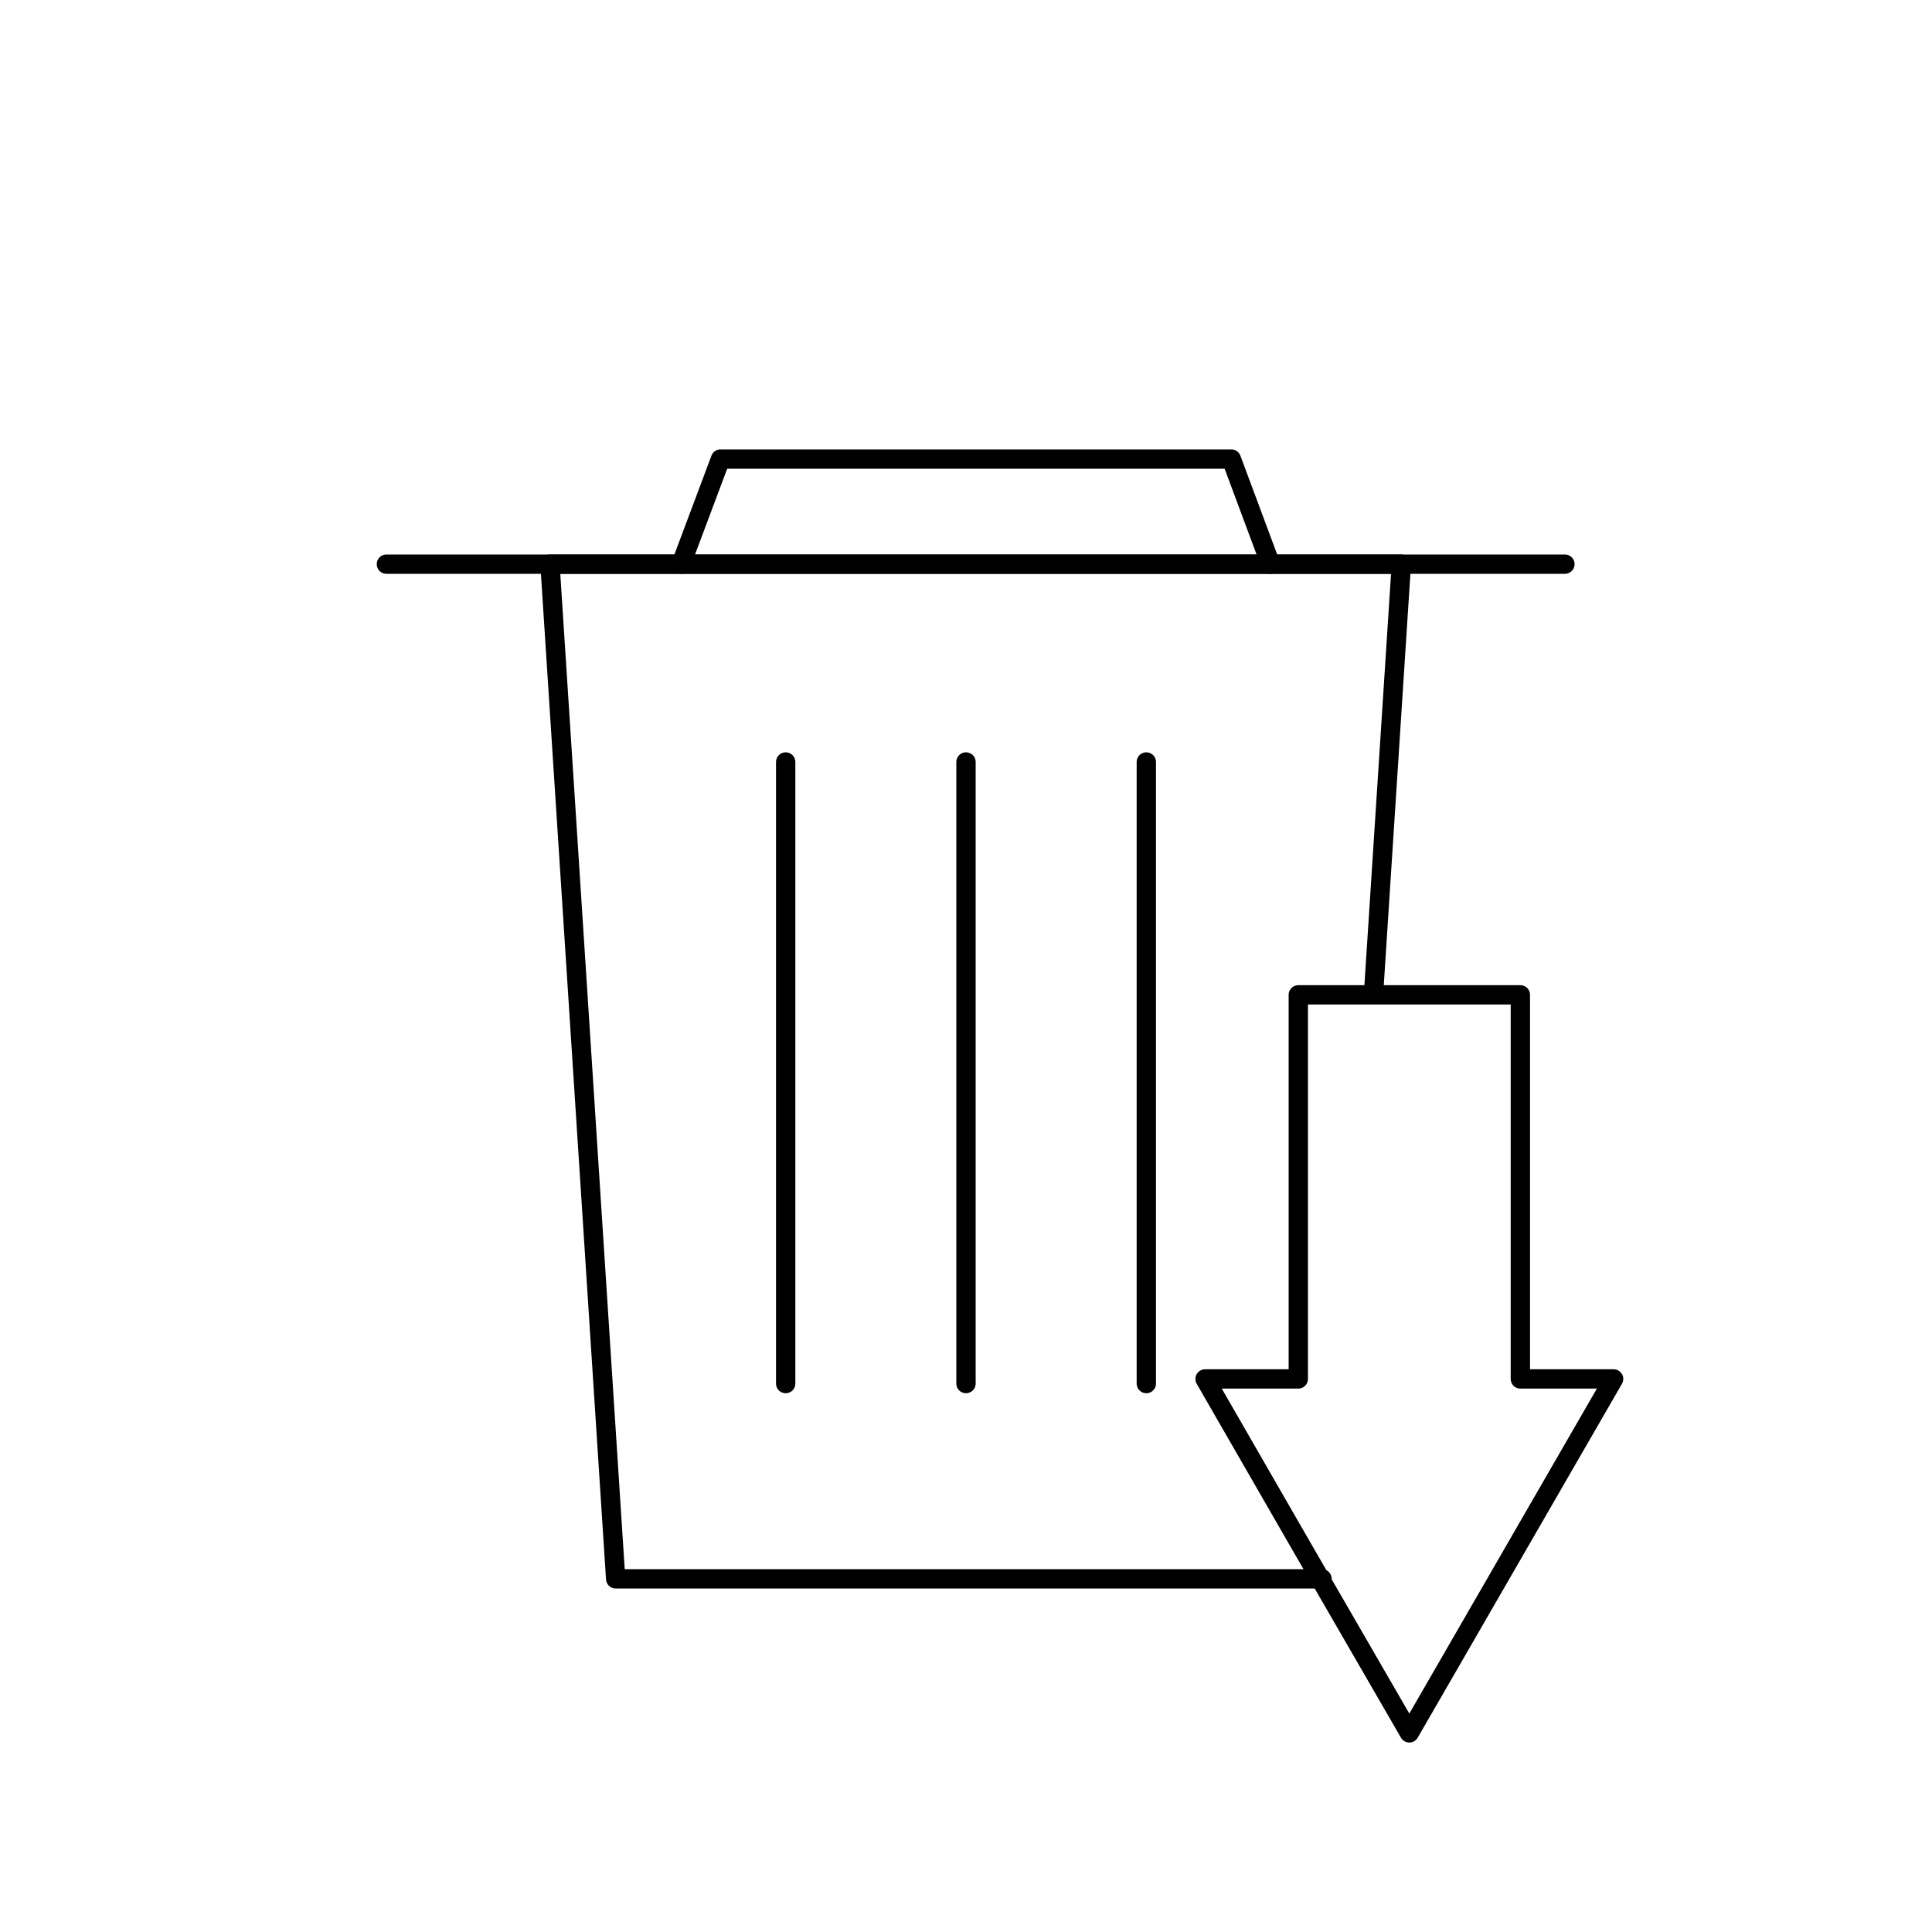
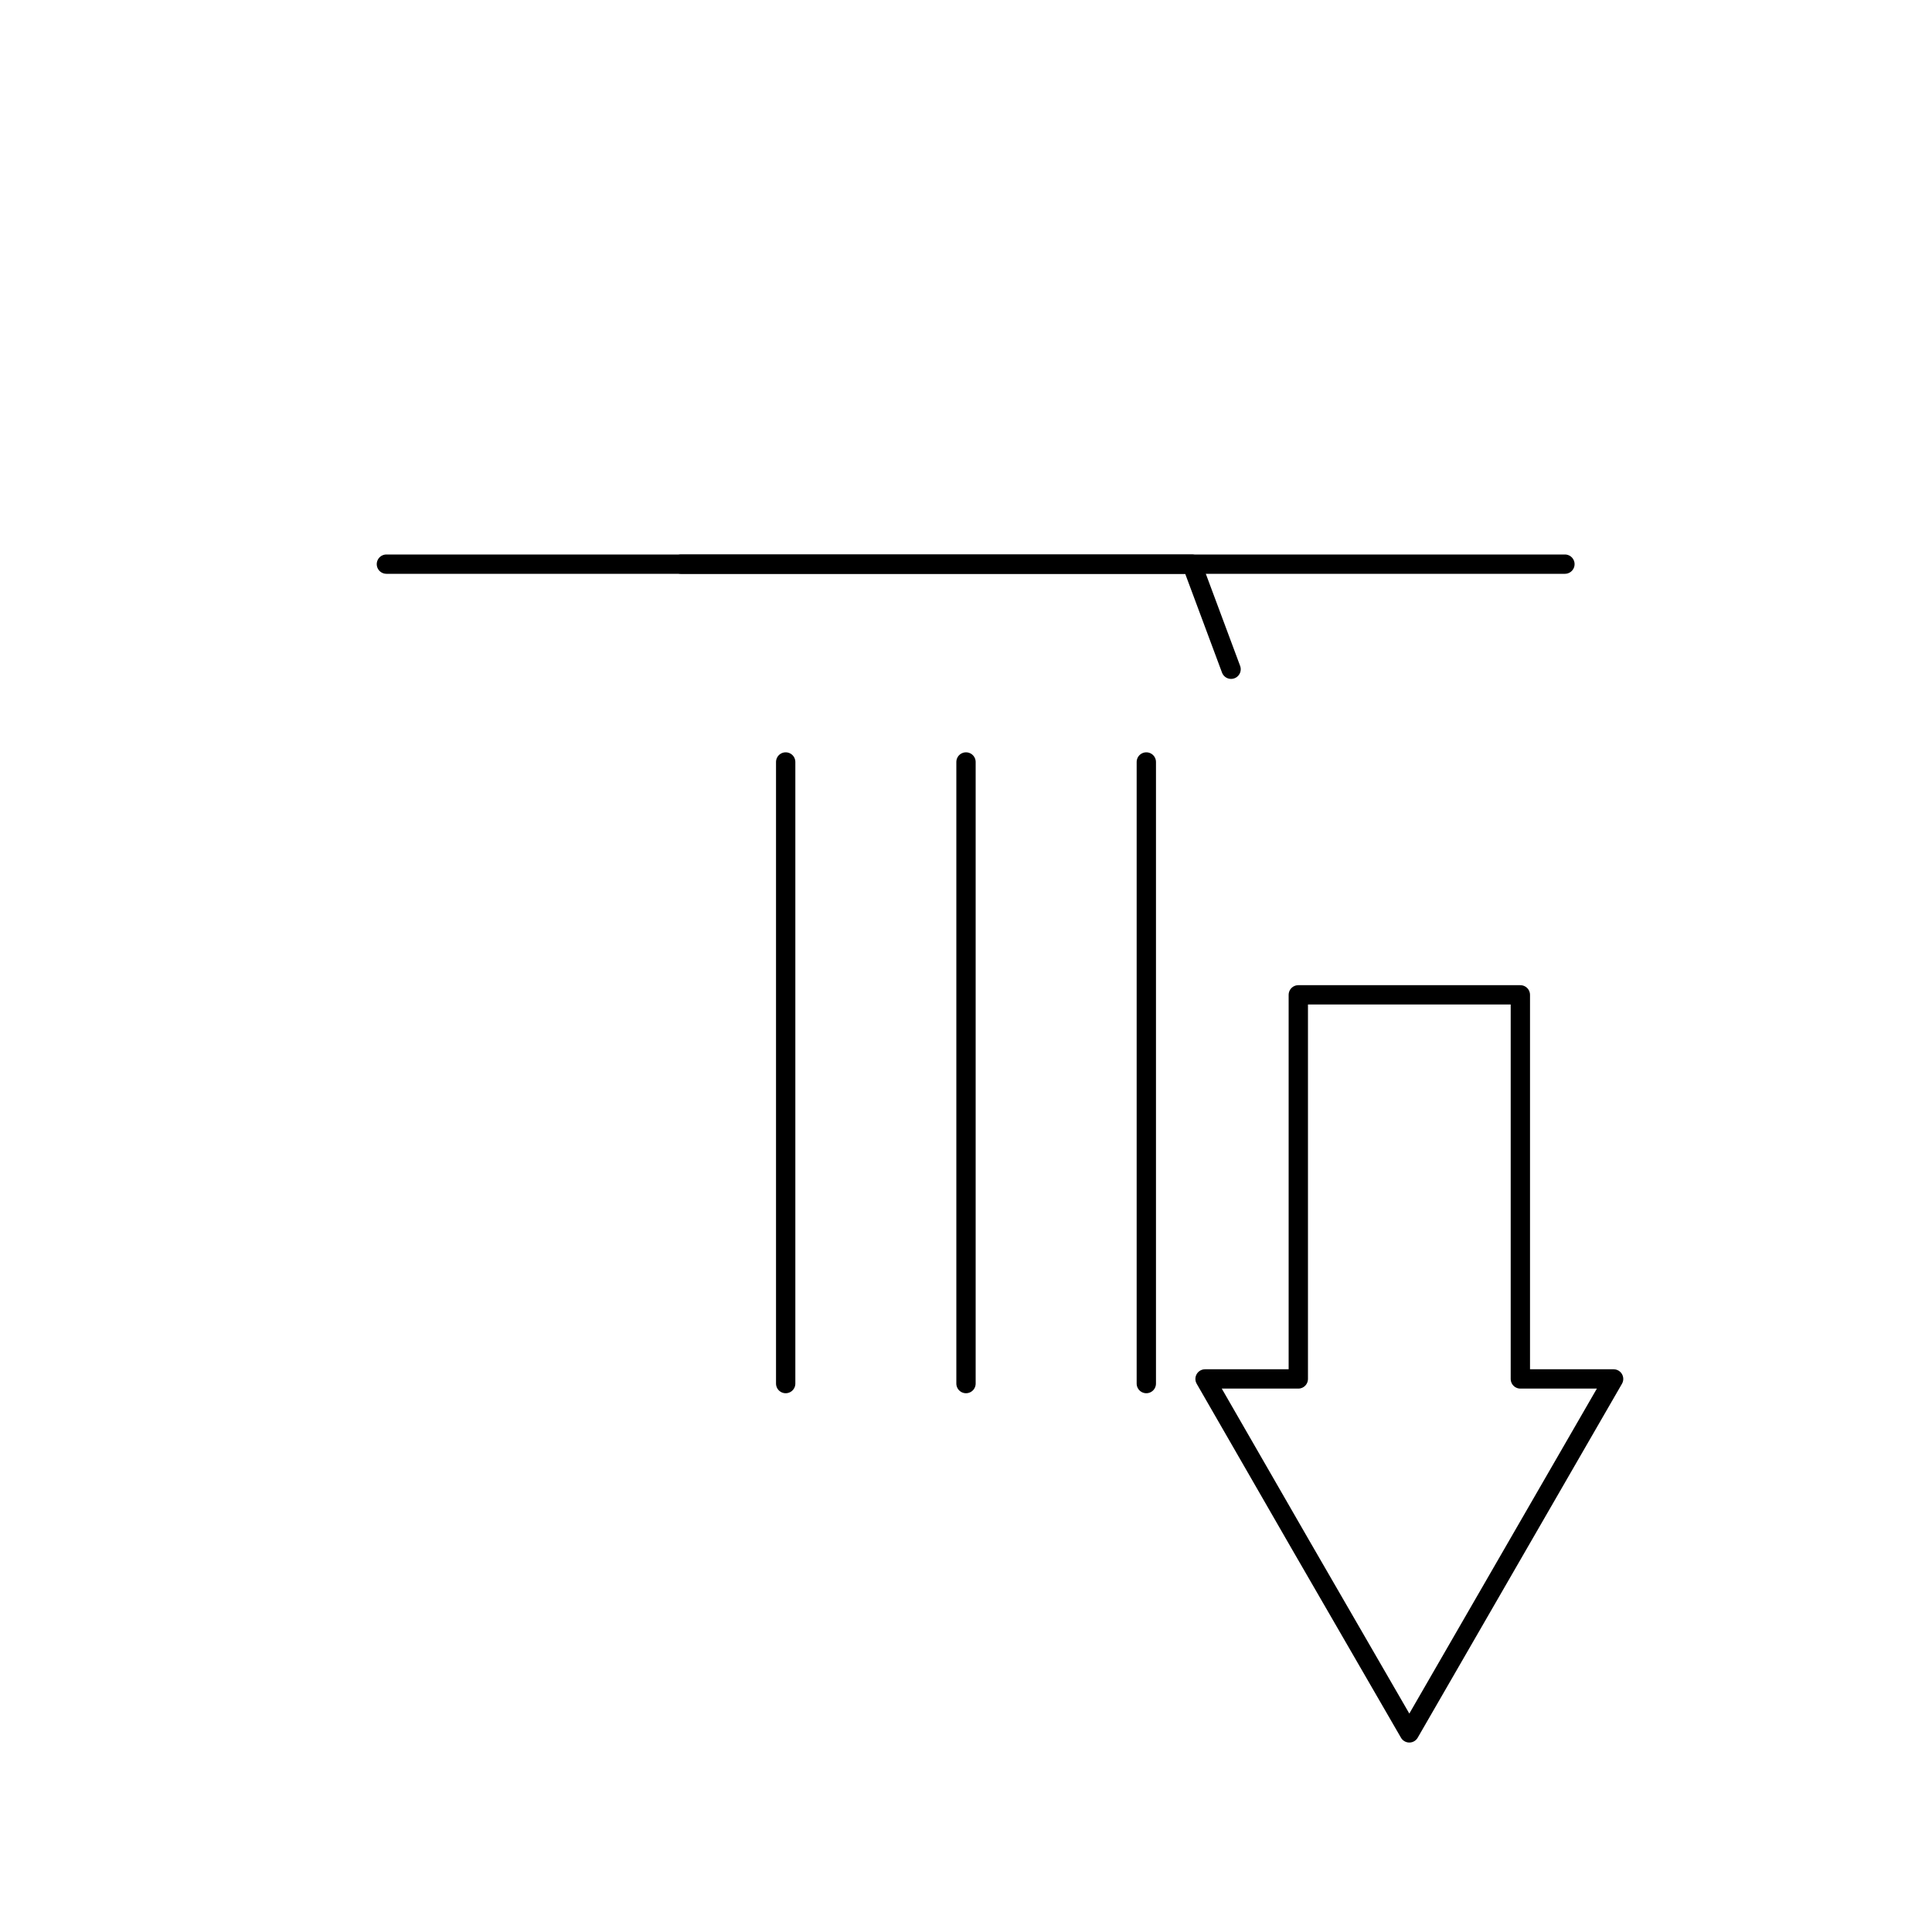
<svg xmlns="http://www.w3.org/2000/svg" id="Ebene_1" data-name="Ebene 1" viewBox="0 0 75 75">
  <g>
-     <path stroke="currentColor" fill="none" stroke-width=".75px" stroke-linecap="round" stroke-linejoin="round" d="M26.44,21.9l1.53-4.08h19.83l1.52,4.08" />
+     <path stroke="currentColor" fill="none" stroke-width=".75px" stroke-linecap="round" stroke-linejoin="round" d="M26.44,21.9h19.83l1.52,4.08" />
    <path stroke="currentColor" fill="none" stroke-width=".75px" stroke-linecap="round" stroke-linejoin="round" d="M15,21.9h45.75" />
-     <polyline stroke="currentColor" fill="none" stroke-width=".75px" stroke-linecap="round" stroke-linejoin="round" points="51.32 61.29 23.9 61.29 21.35 21.9 54.4 21.9 53.33 38.43" />
  </g>
  <g>
    <line stroke="currentColor" fill="none" stroke-width=".75px" stroke-linecap="round" stroke-linejoin="round" x1="30.5" y1="29.58" x2="30.5" y2="53.71" />
    <line stroke="currentColor" fill="none" stroke-width=".75px" stroke-linecap="round" stroke-linejoin="round" x1="37.5" y1="29.58" x2="37.5" y2="53.71" />
    <line stroke="currentColor" fill="none" stroke-width=".75px" stroke-linecap="round" stroke-linejoin="round" x1="44.5" y1="29.58" x2="44.5" y2="53.71" />
  </g>
  <polygon stroke="currentColor" fill="none" stroke-width=".75px" stroke-linecap="round" stroke-linejoin="round" points="62.64 53.53 54.71 67.27 50.5 59.99 46.78 53.53 50.4 53.53 50.4 38.62 59.02 38.62 59.02 53.53 62.64 53.53" />
</svg>